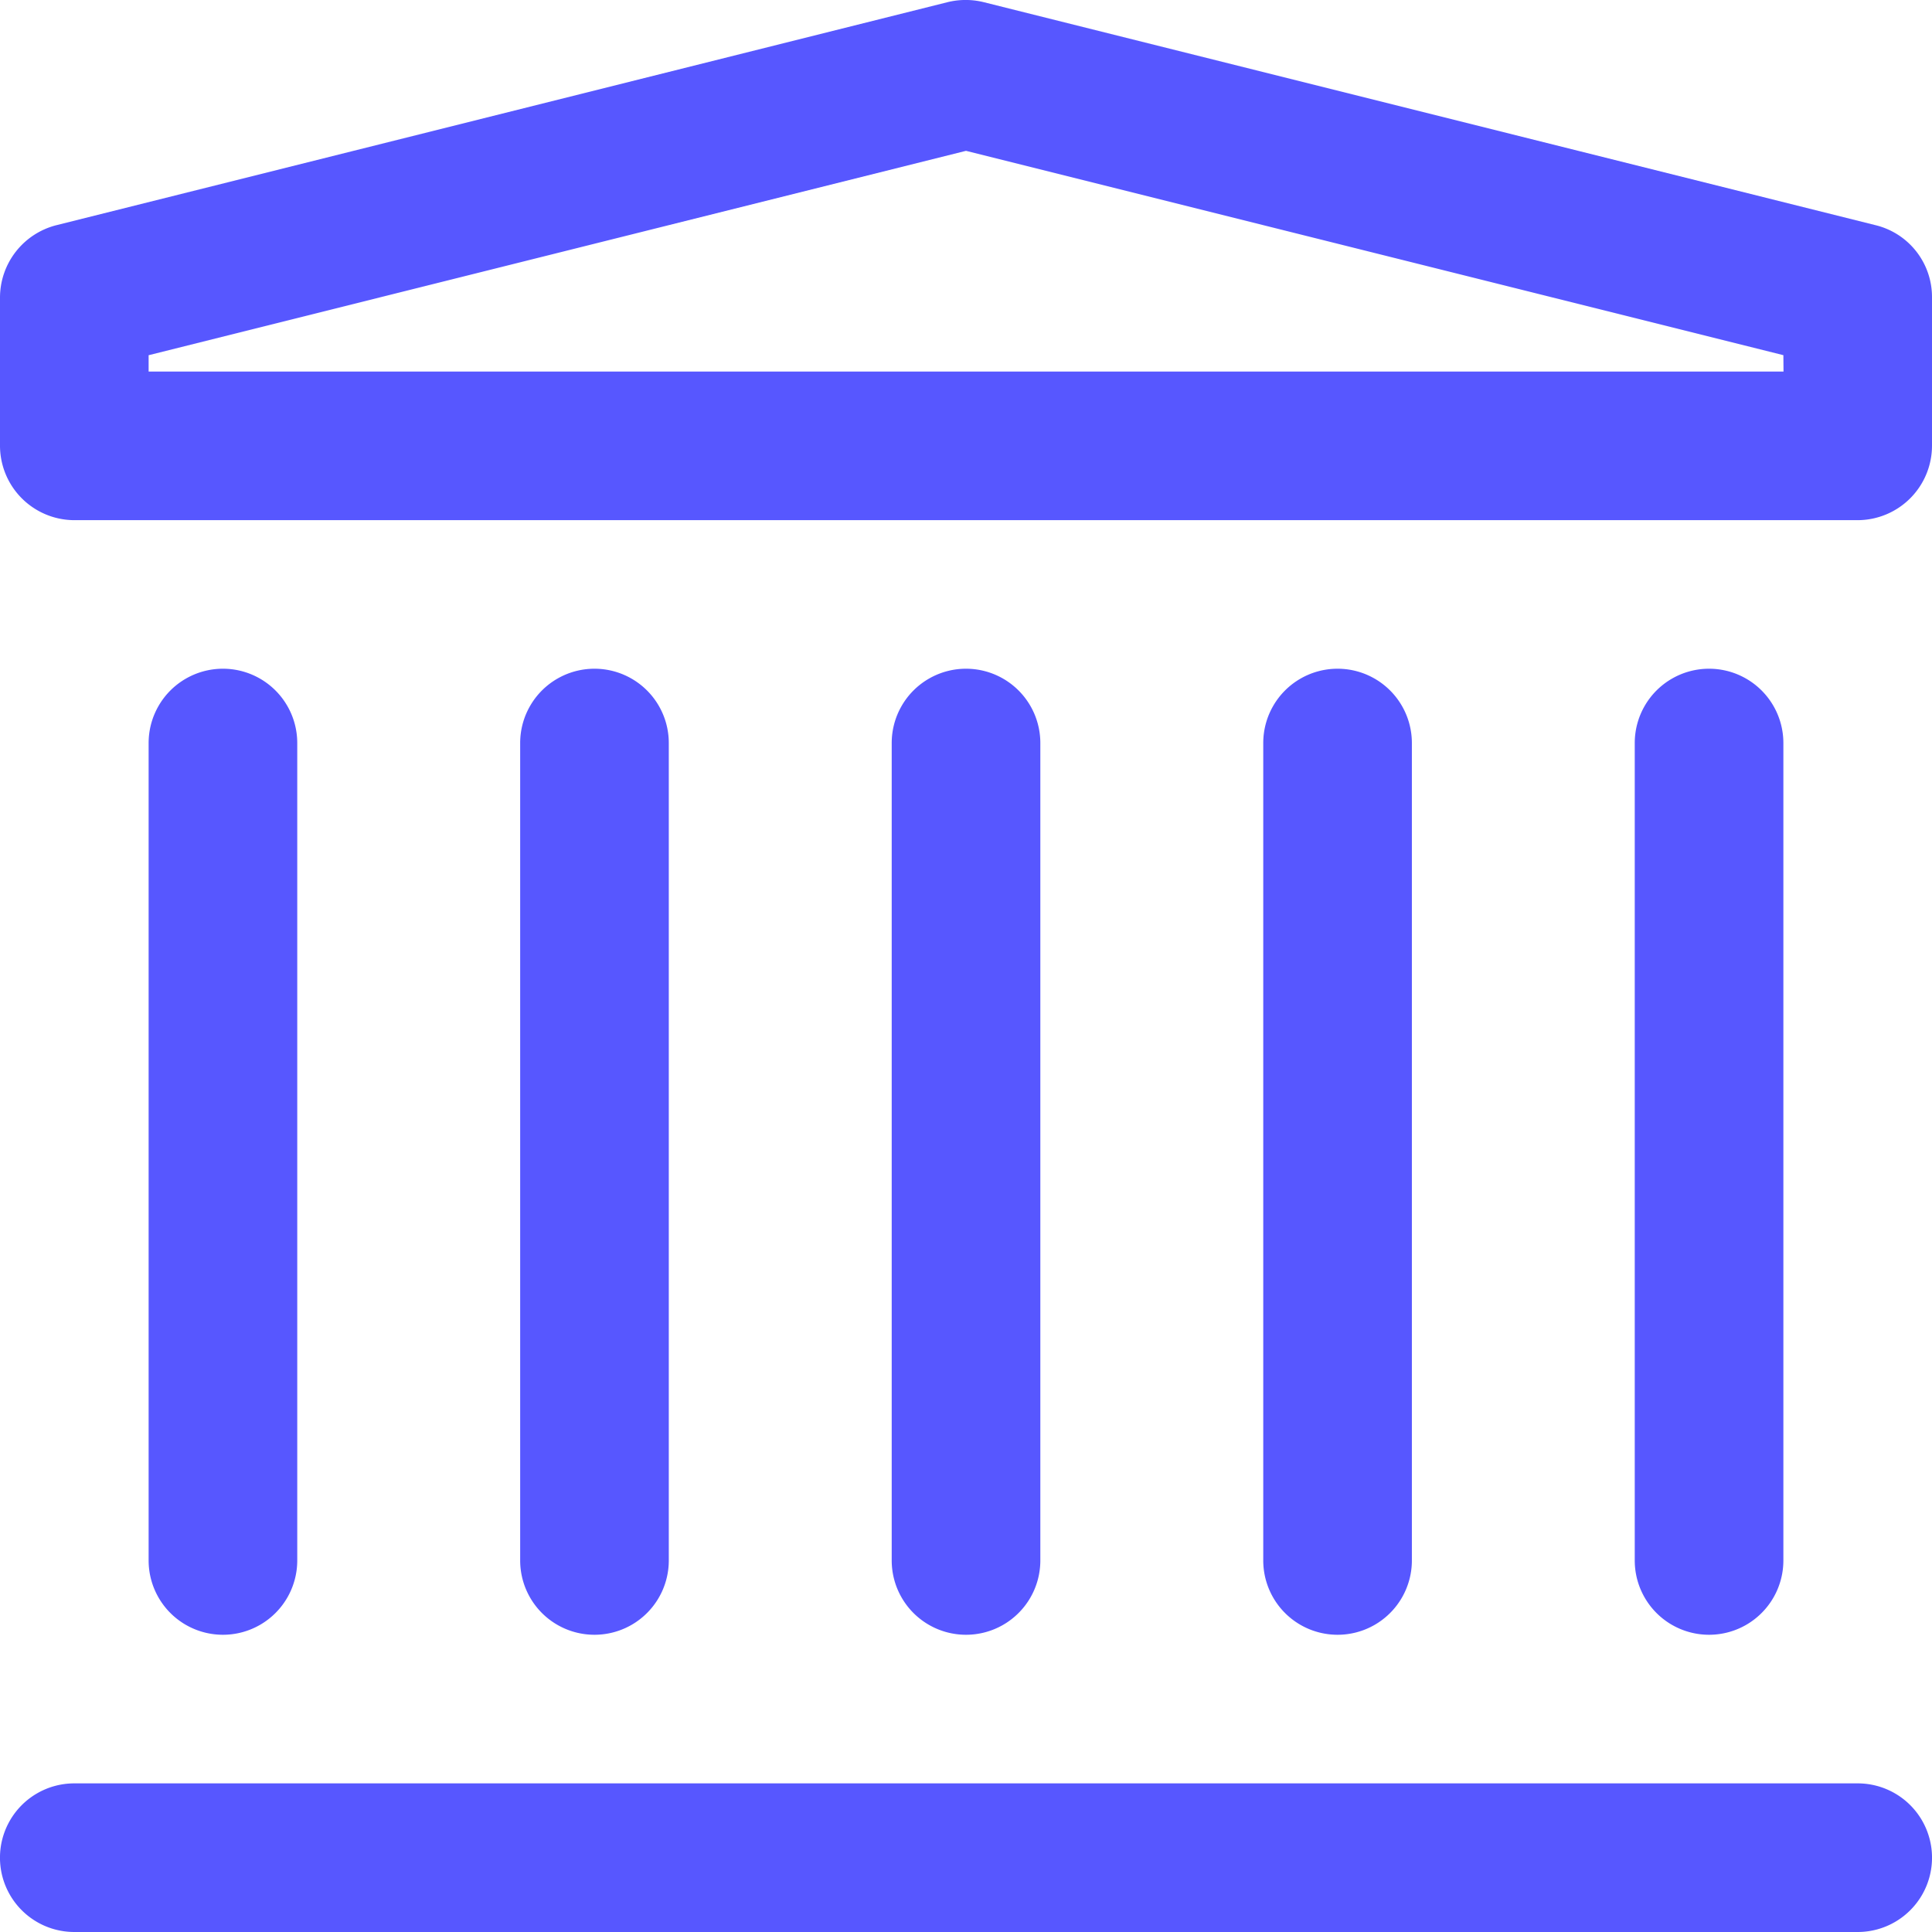
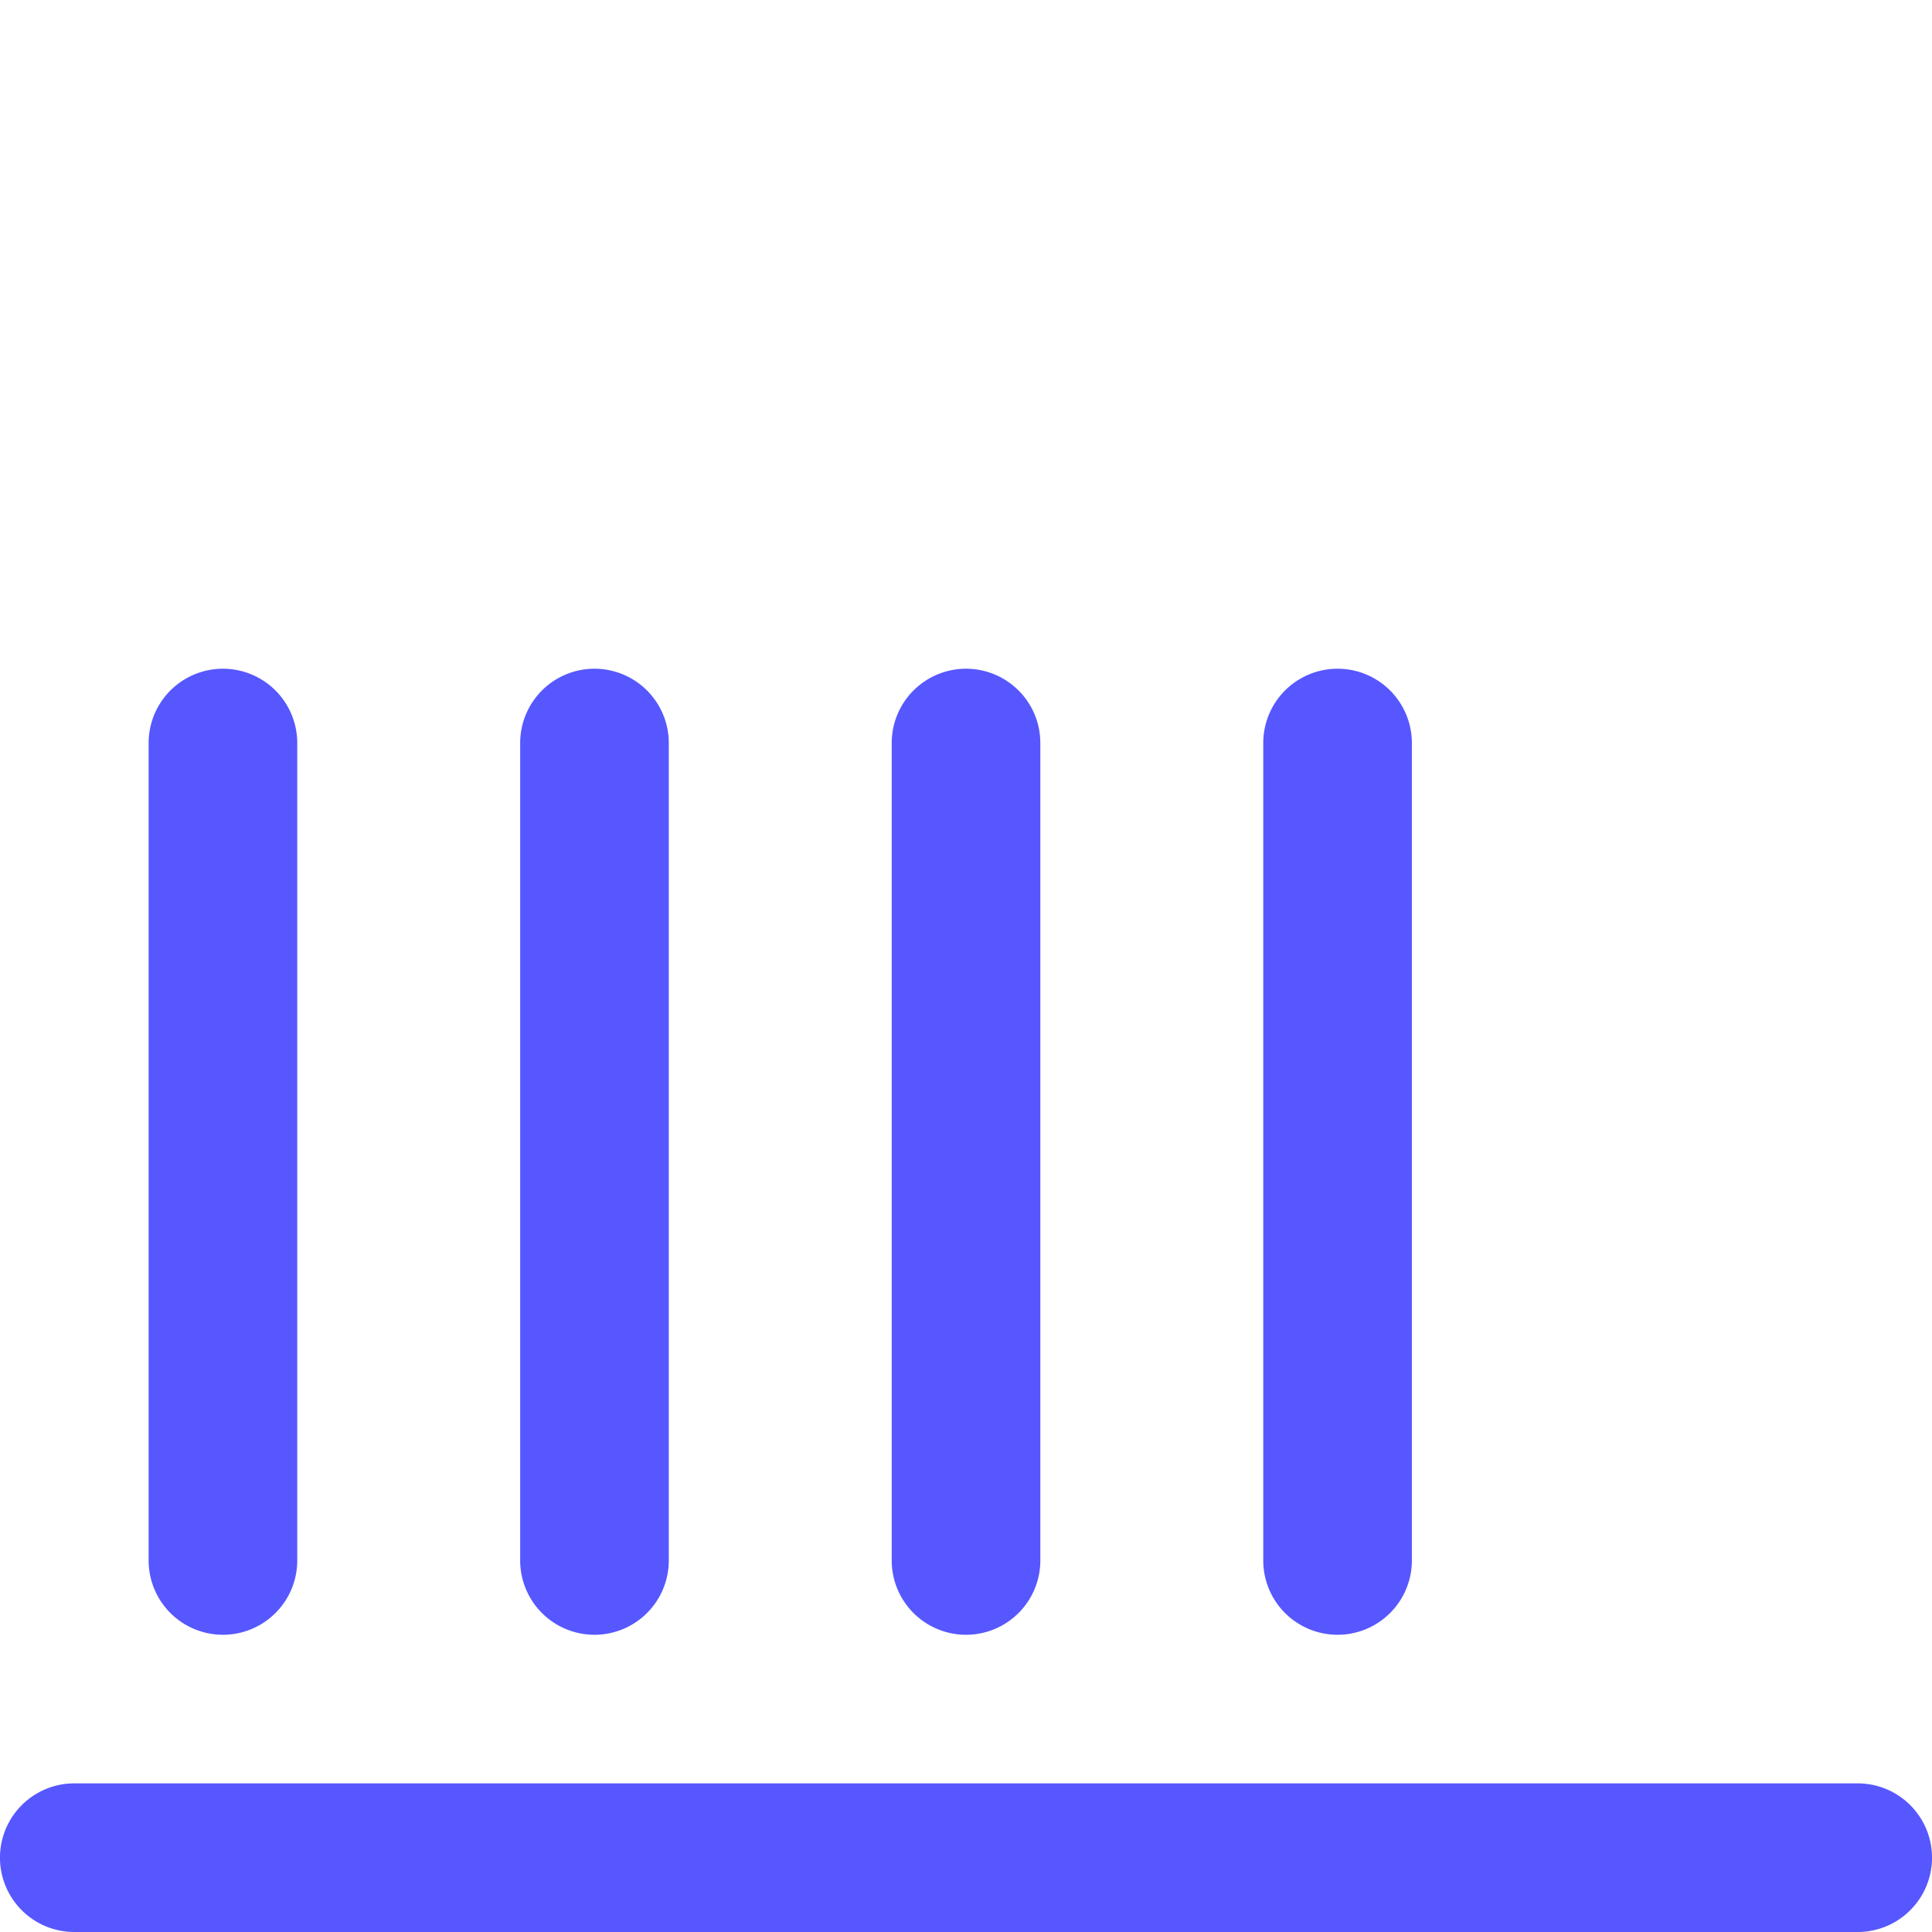
<svg xmlns="http://www.w3.org/2000/svg" width="42" height="42" viewBox="0 0 42 42">
  <g id="picto-Institutions-Publiques" transform="translate(-3 -3)">
    <path id="Tracé_104" data-name="Tracé 104" d="M43.385,27H4.615a1.615,1.615,0,0,0,0,3.231H43.385a1.615,1.615,0,1,0,0-3.231Z" transform="translate(0 14.769)" fill="#5757ff" />
-     <path id="Tracé_105" data-name="Tracé 105" d="M43.772,7.895,24.388,3.048a1.64,1.64,0,0,0-.792,0L4.228,7.895A1.625,1.625,0,0,0,3,9.462v3.231a1.62,1.62,0,0,0,1.615,1.615H43.385A1.62,1.62,0,0,0,45,12.692V9.462a1.607,1.607,0,0,0-1.228-1.567Zm-2,3.182H6.231v-.355L24,6.279l17.769,4.442Z" transform="translate(0 0)" fill="#5757ff" />
    <path id="Tracé_106" data-name="Tracé 106" d="M18.231,31.385V13.615a1.615,1.615,0,1,0-3.231,0V31.385a1.615,1.615,0,1,0,3.231,0Z" transform="translate(7.385 5.538)" fill="#5757ff" />
    <path id="Tracé_107" data-name="Tracé 107" d="M8.231,31.385V13.615a1.615,1.615,0,1,0-3.231,0V31.385a1.615,1.615,0,1,0,3.231,0Z" transform="translate(1.231 5.538)" fill="#5757ff" />
    <path id="Tracé_108" data-name="Tracé 108" d="M13.231,31.385V13.615a1.615,1.615,0,0,0-3.231,0V31.385a1.615,1.615,0,1,0,3.231,0Z" transform="translate(4.308 5.538)" fill="#5757ff" />
    <path id="Tracé_109" data-name="Tracé 109" d="M23.231,31.385V13.615a1.615,1.615,0,1,0-3.231,0V31.385a1.615,1.615,0,1,0,3.231,0Z" transform="translate(10.462 5.538)" fill="#5757ff" />
-     <path id="Tracé_110" data-name="Tracé 110" d="M28.231,31.385V13.615a1.615,1.615,0,1,0-3.231,0V31.385a1.615,1.615,0,1,0,3.231,0Z" transform="translate(13.538 5.538)" fill="#5757ff" />
  </g>
</svg>